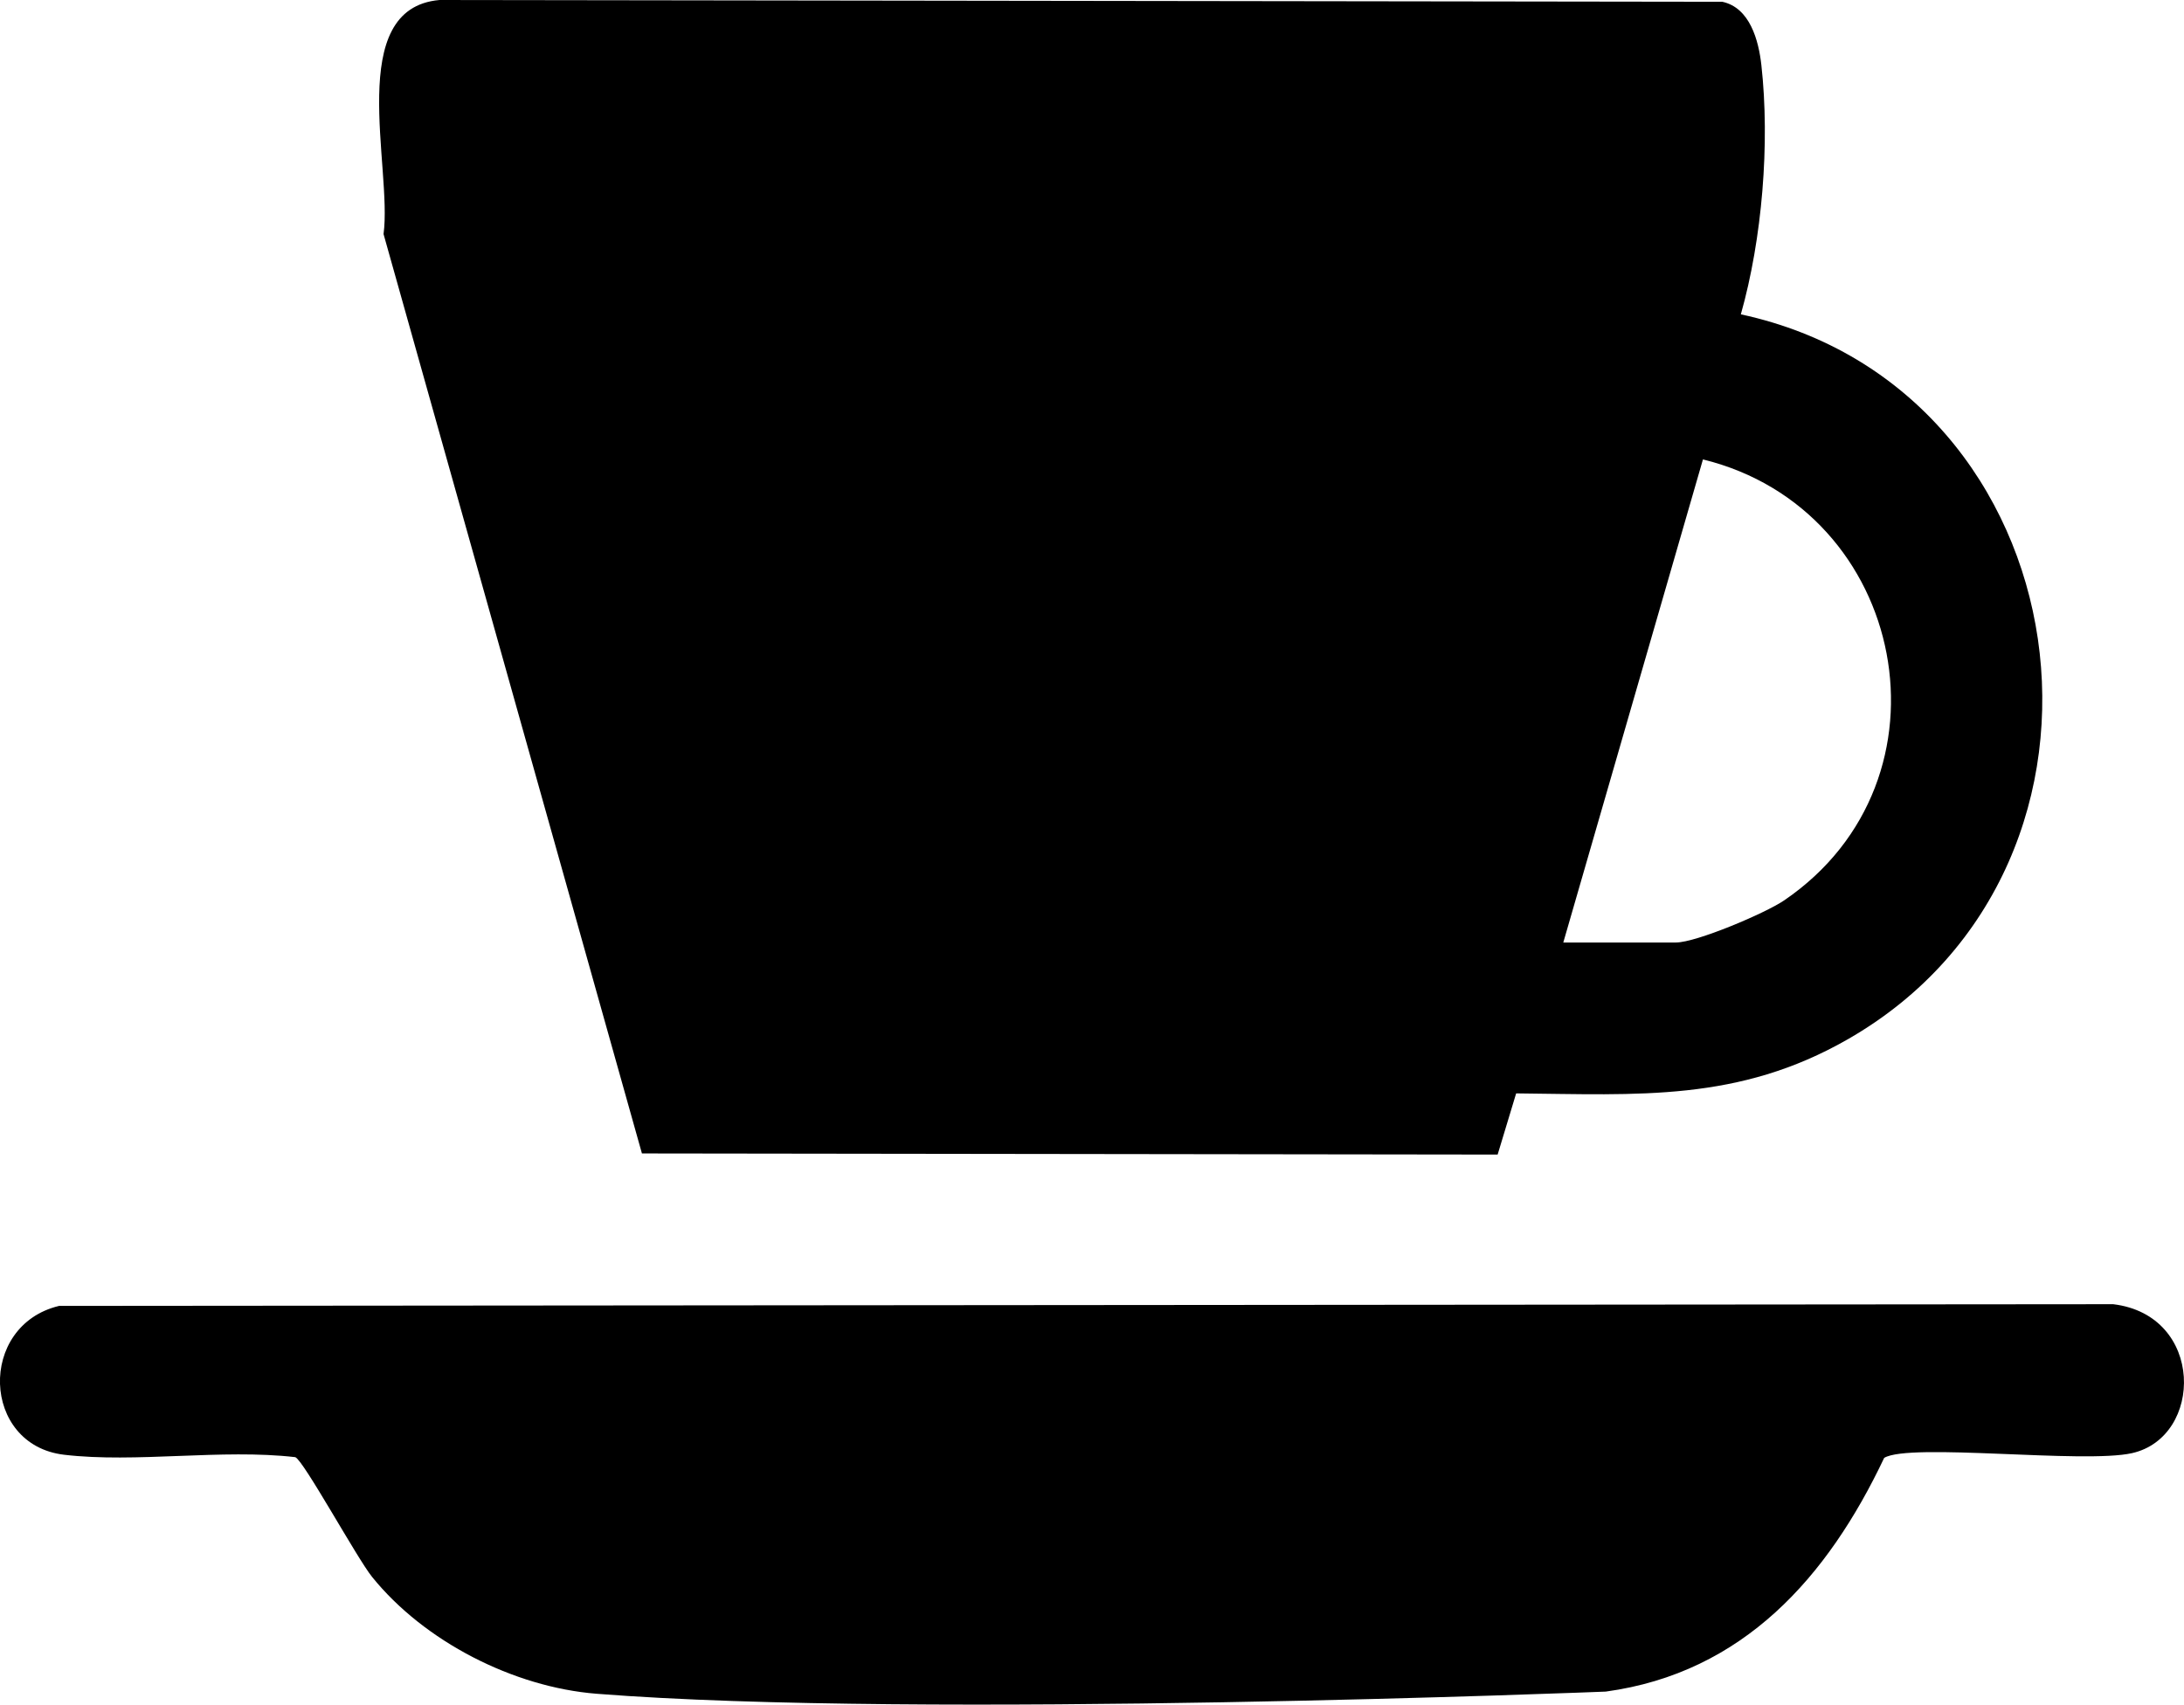
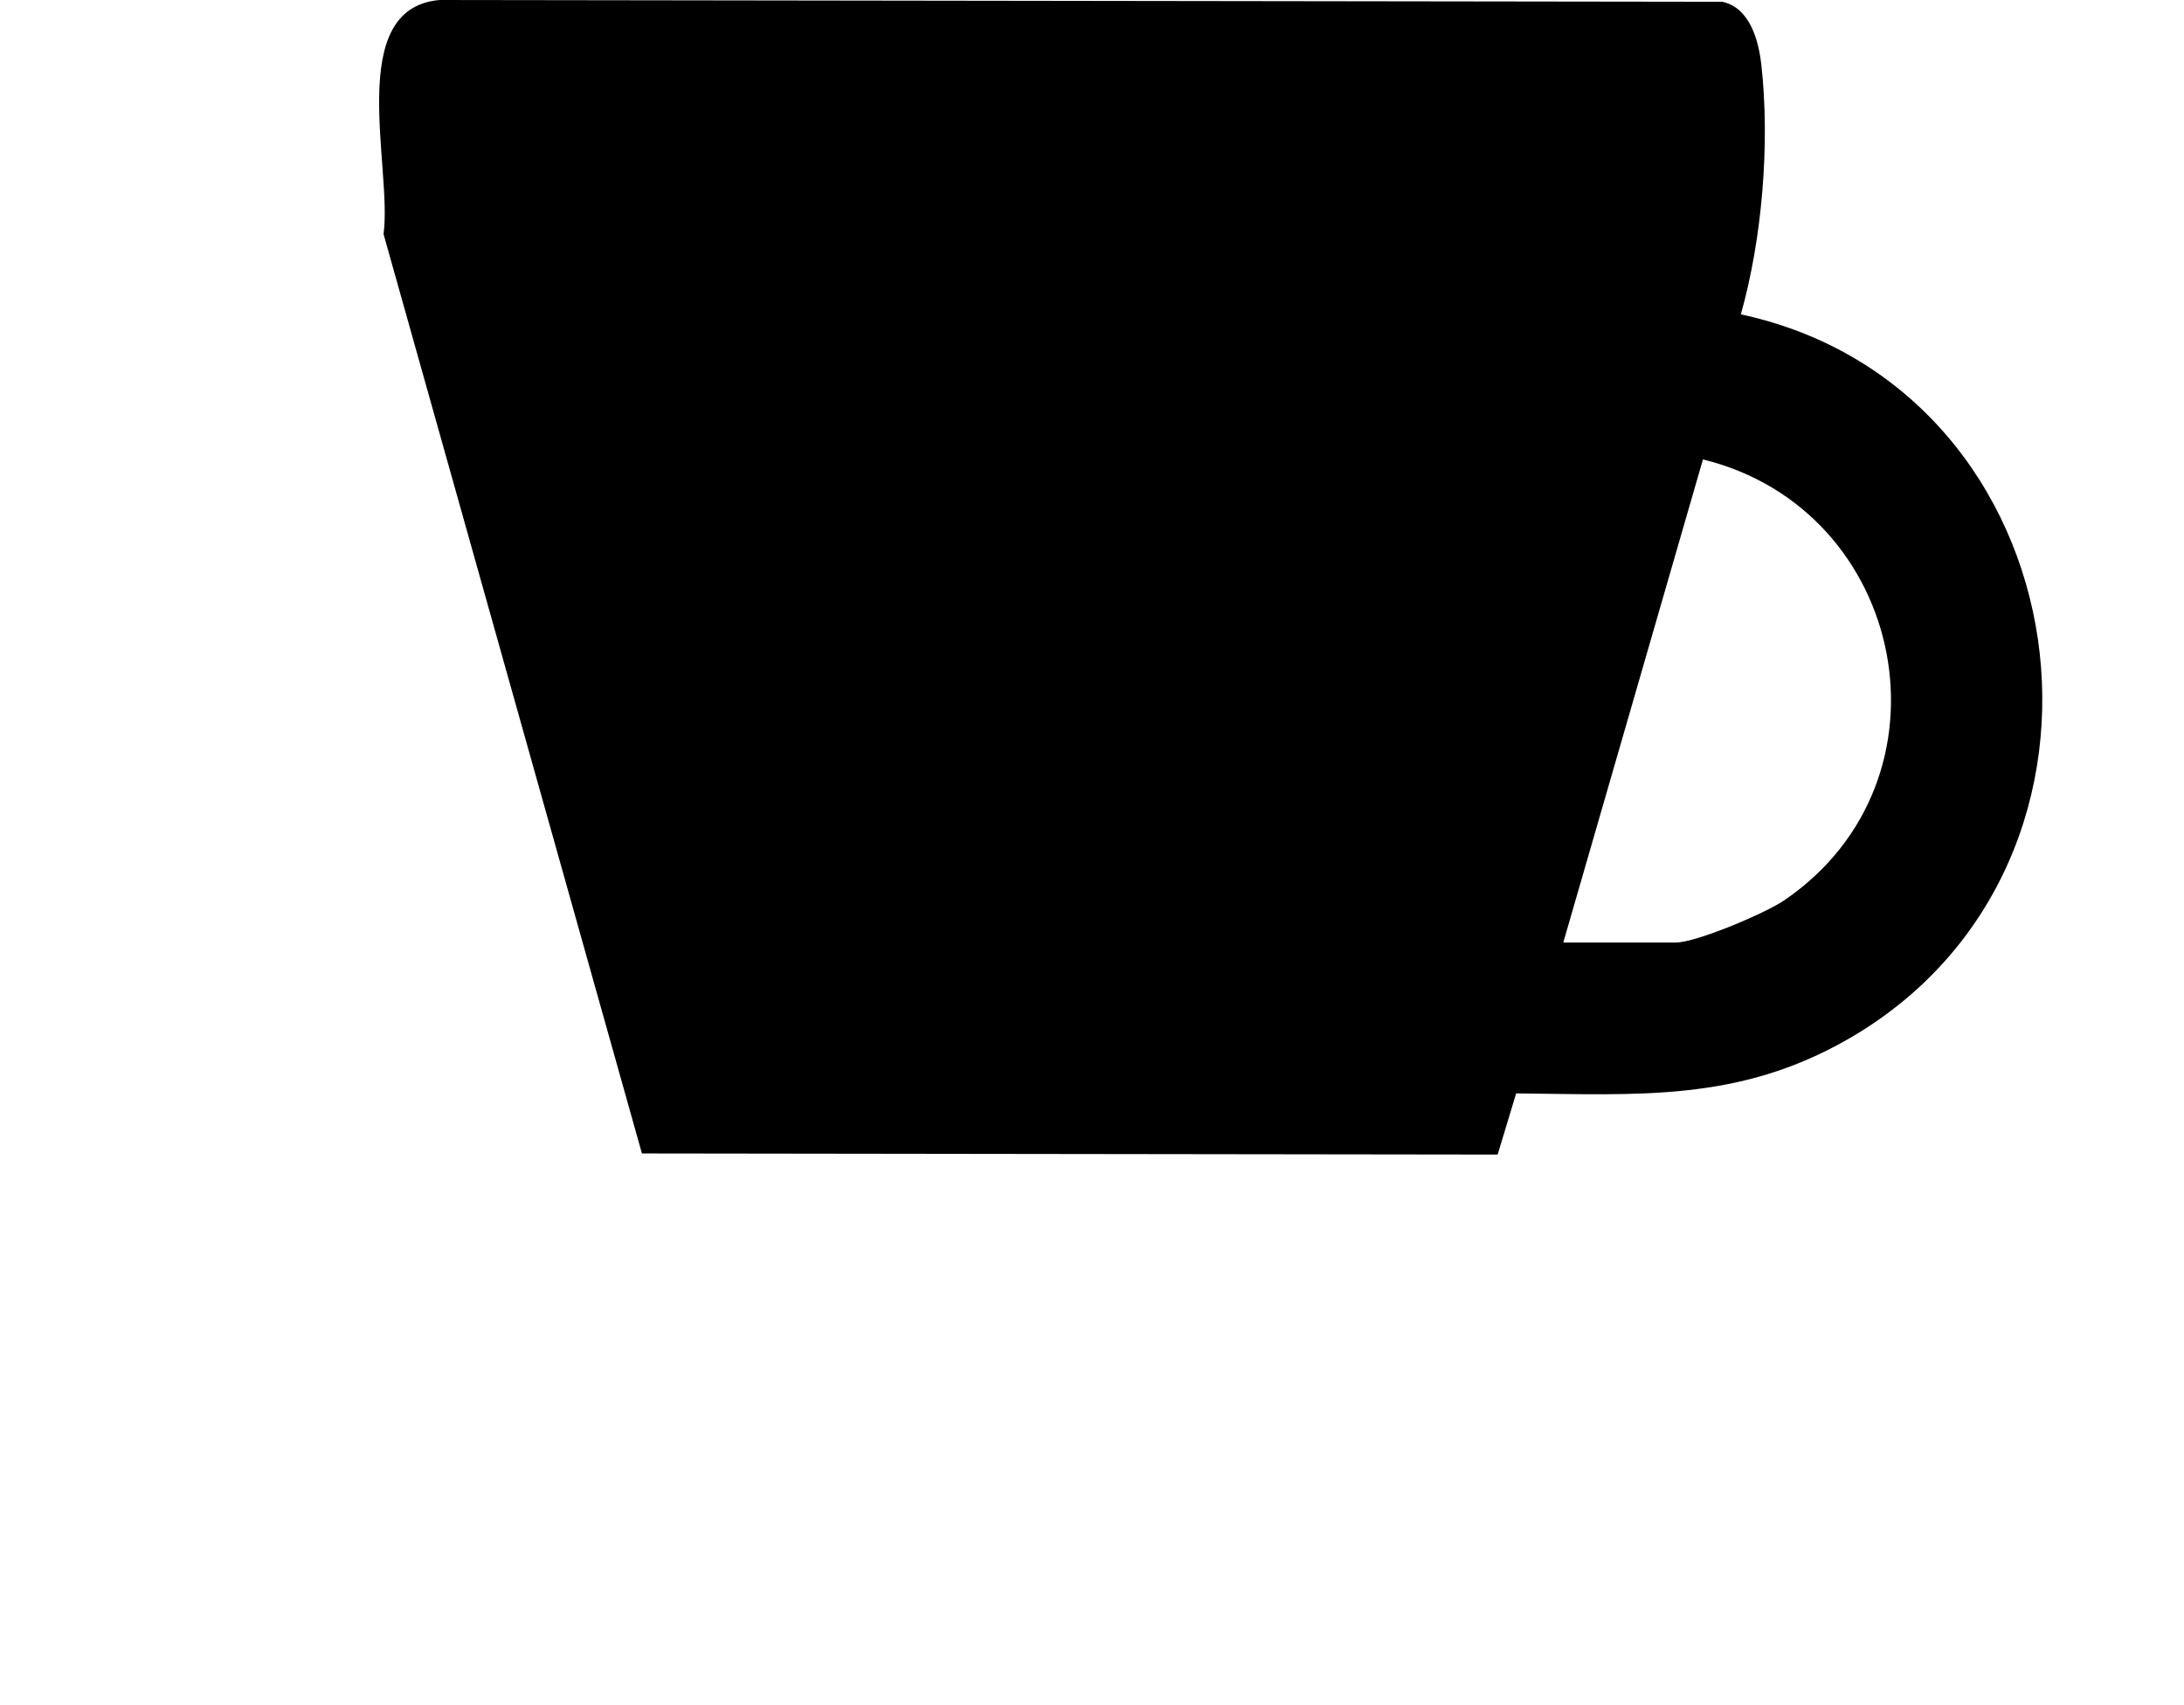
<svg xmlns="http://www.w3.org/2000/svg" id="Ebene_2" viewBox="0 0 665.71 519.66">
  <g id="Ebene_1-2">
    <path d="M530.63,95.83c104.81,22.57,125.75,167.62,32.62,220.99-33.39,19.14-63.77,16.87-101.11,16.51l-5.64,18.65-260.83-.34L116.91,71.36c2.74-20.28-11.97-68.83,17.06-71.36l391.01.54c8.41,1.81,11.07,11.75,11.91,19.32,2.65,23.86.24,53.01-6.26,75.97ZM476.51,287.33h34.35c6.17,0,27.24-8.93,32.96-12.83,53.91-36.7,37.64-119.14-24.74-134.44l-42.57,147.28Z" />
-     <path d="M17.96,398.12l626.17-.52c27.93,3.37,27.54,40.48,5.76,45.4-14.68,3.32-67.84-3.25-75.57,1.45-17.18,36.28-42.94,65.52-84.87,71.25,0,0-209,8.46-307.59.66-25.35-2.01-52.58-15.95-68.45-35.63-4.6-5.7-20.96-35.66-23.41-36.5-22.38-2.59-48.62,1.85-70.49-.74-25.16-2.98-26.34-39.37-1.56-45.36Z" />
  </g>
</svg>